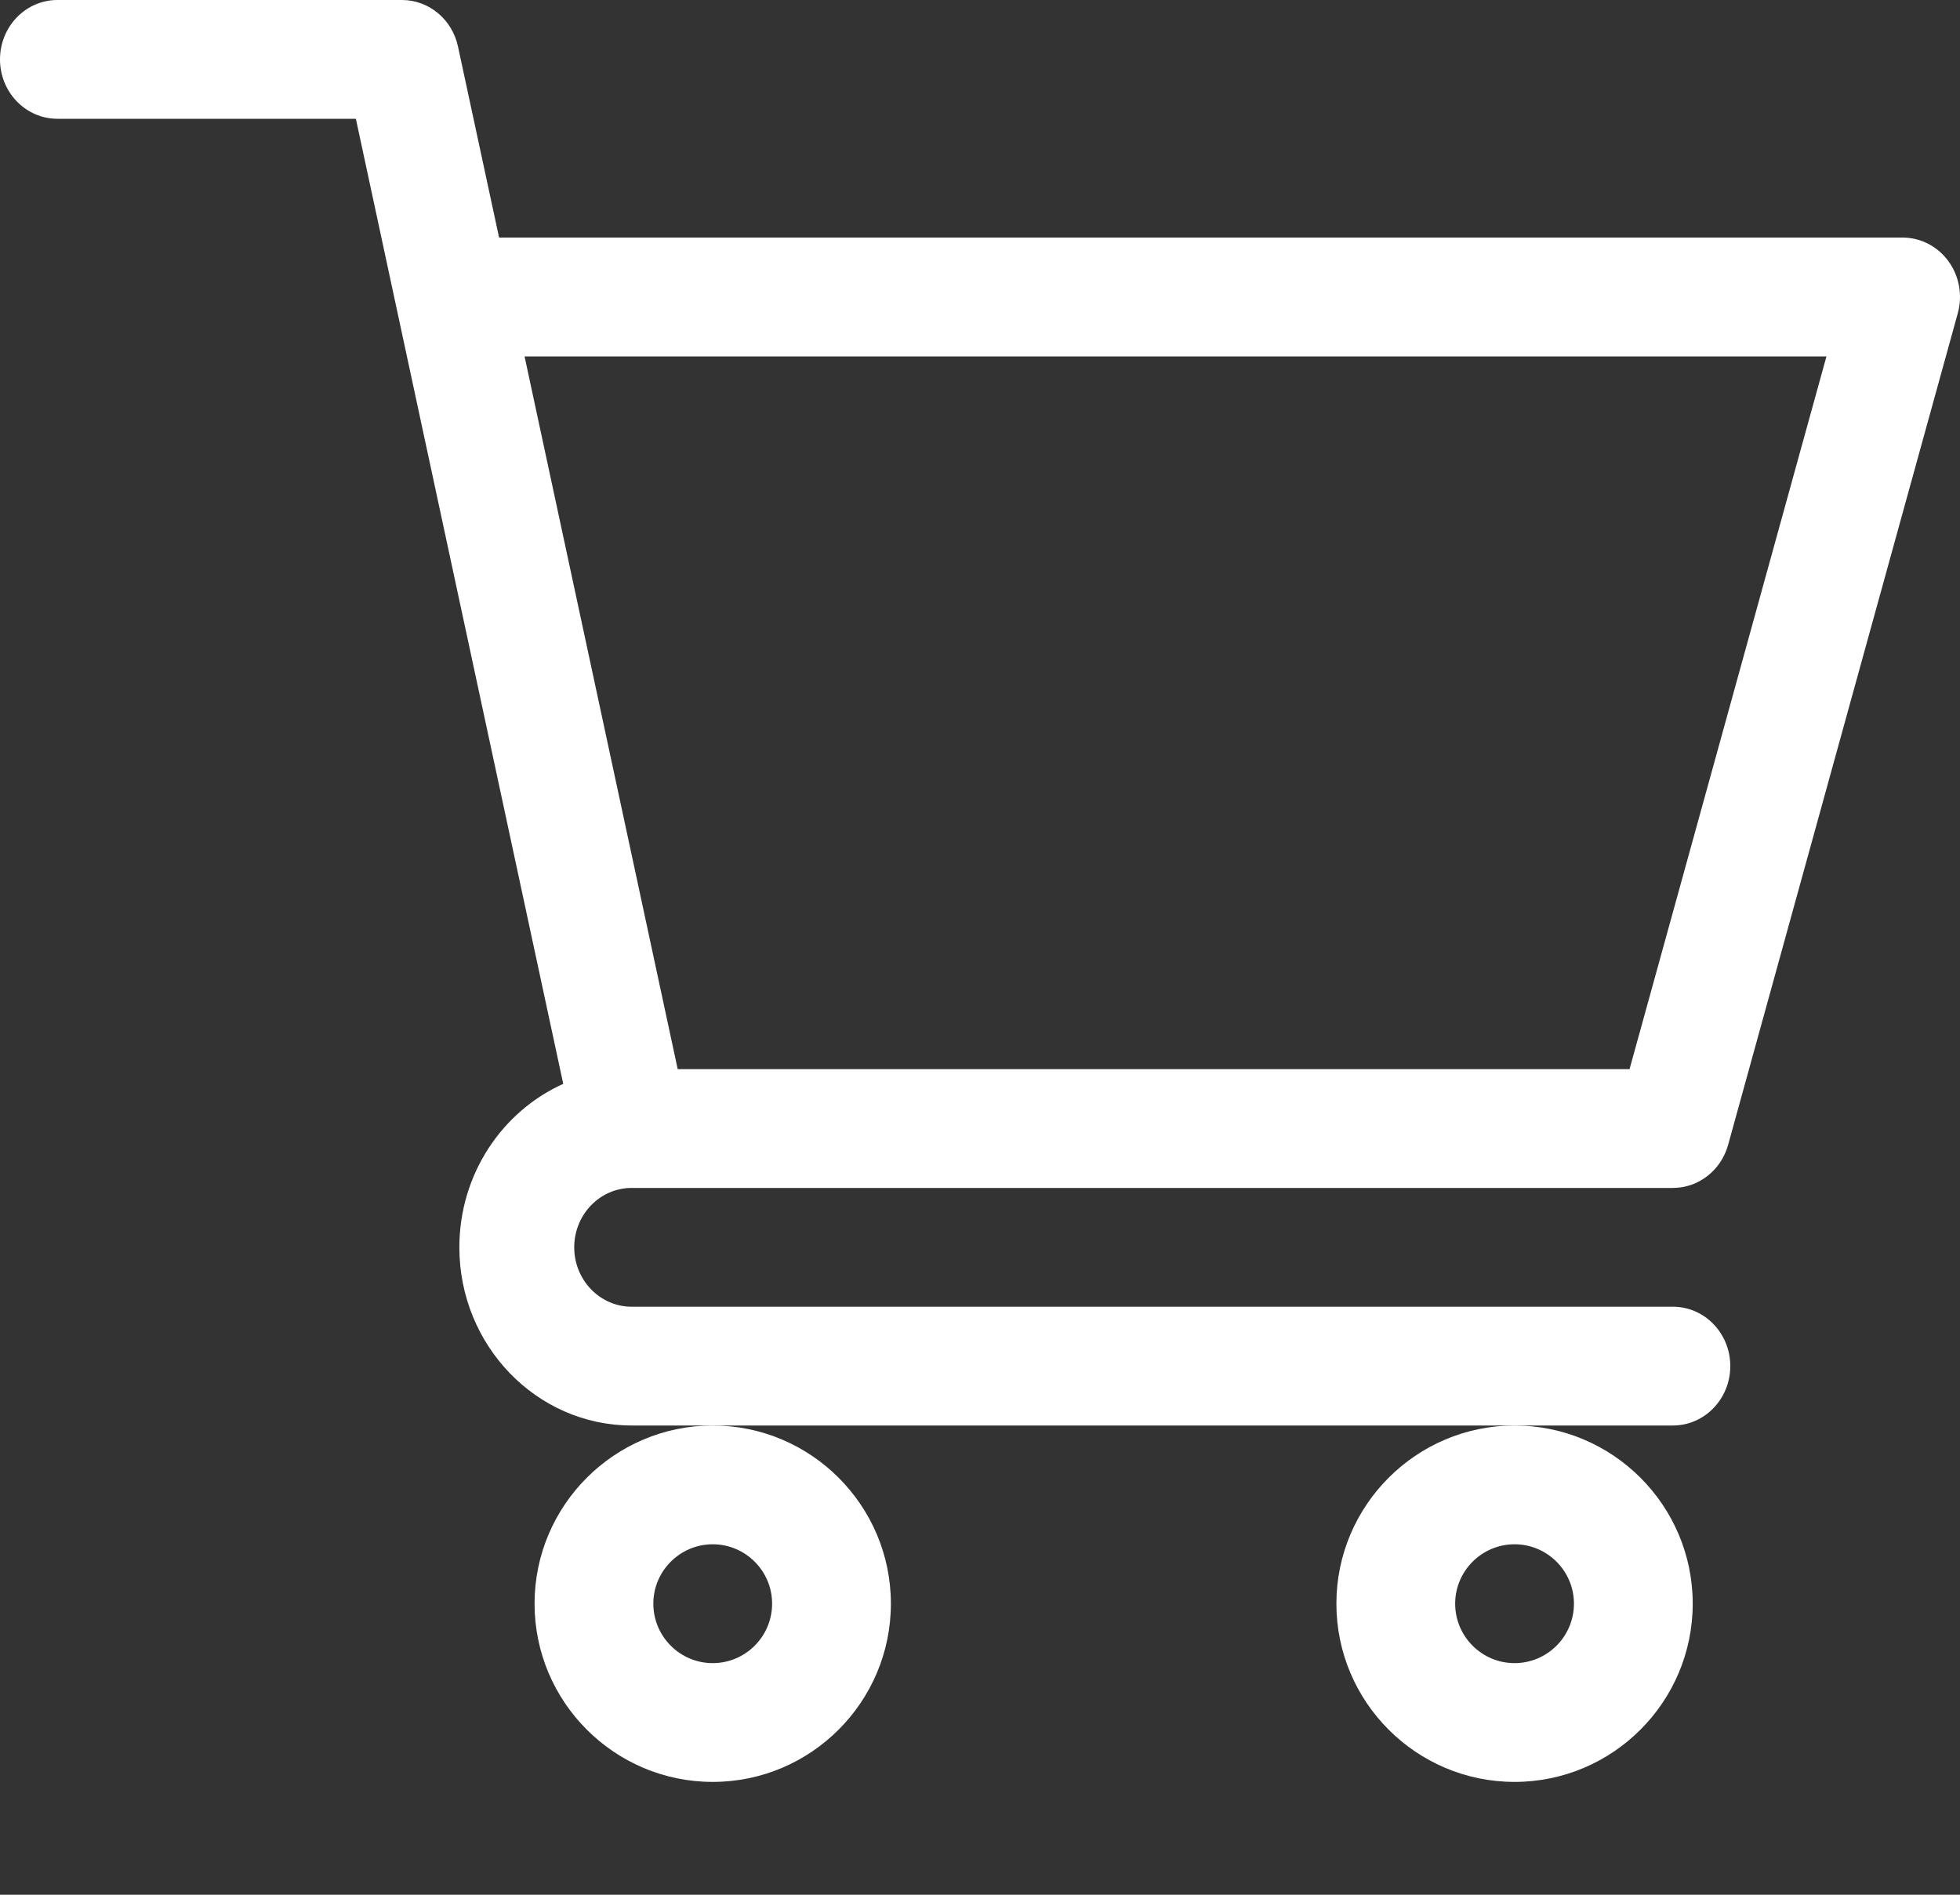
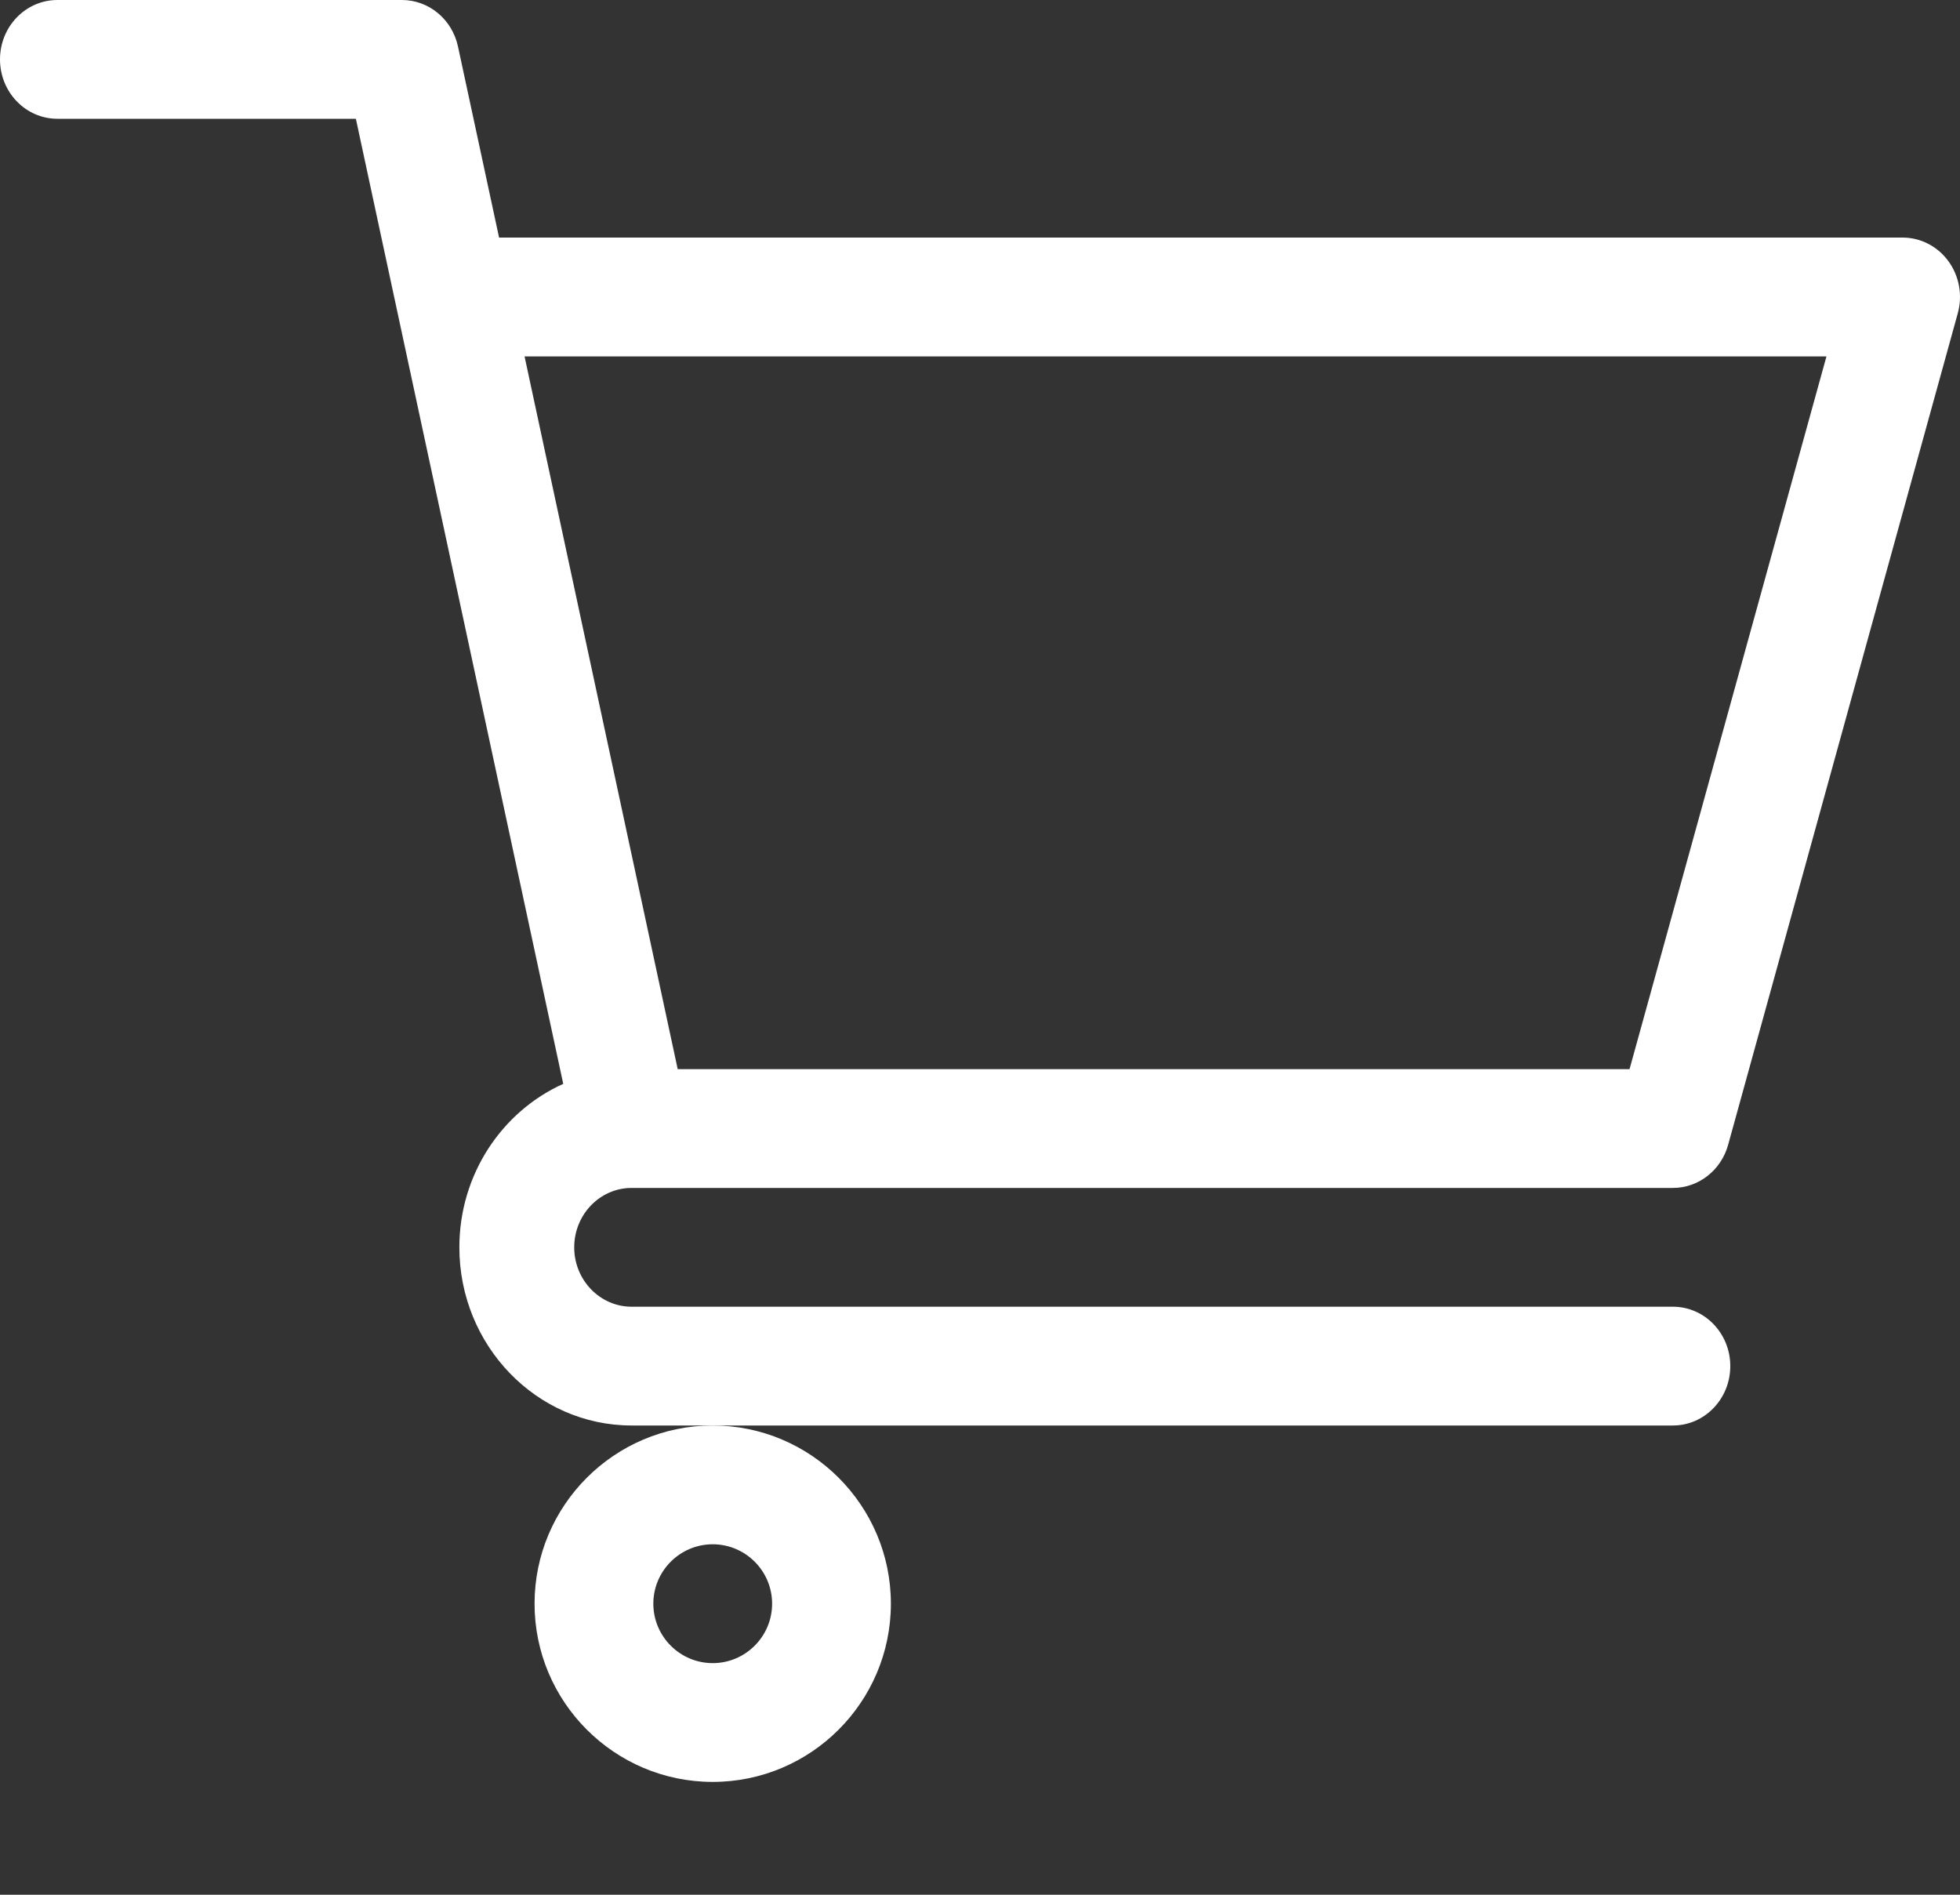
<svg xmlns="http://www.w3.org/2000/svg" width="30px" height="29px" viewBox="0 0 30 29" version="1.1">
  <rect x="0" y="0" width="30" height="29" fill="#333333" stroke="none" />
  <title>shopping-cart white</title>
  <g id="Cart-gif-icon-" stroke="none" stroke-width="1" fill="none" fill-rule="evenodd">
    <g id="12.3-home-page-cart" transform="translate(-1318, -227)" fill="#FFFFFF" fill-rule="nonzero">
      <g id="Group-17" transform="translate(1307, 205)">
        <g id="shopping-cart-white" transform="translate(11, 22)">
          <path d="M9.666,18.182 L9.667,18.182 C9.668,18.182 9.669,18.182 9.671,18.182 L25.606,18.182 C25.998,18.182 26.343,17.913 26.451,17.522 L29.966,4.795 C30.042,4.521 29.989,4.226 29.823,3.998 C29.657,3.77 29.397,3.636 29.121,3.636 L7.639,3.636 L7.01,0.712 C6.921,0.296 6.564,0 6.152,0 L0.879,0 C0.393,0 0,0.407 0,0.909 C0,1.411 0.393,1.818 0.879,1.818 L5.447,1.818 C5.559,2.336 8.454,15.813 8.621,16.589 C7.687,17.009 7.031,17.972 7.031,19.091 C7.031,20.595 8.214,21.818 9.668,21.818 L25.606,21.818 C26.091,21.818 26.484,21.411 26.484,20.909 C26.484,20.407 26.091,20 25.606,20 L9.668,20 C9.183,20 8.789,19.592 8.789,19.091 C8.789,18.59 9.182,18.183 9.666,18.182 L9.666,18.182 Z M27.956,5.455 L24.942,16.364 L10.373,16.364 L8.029,5.455 L27.956,5.455 Z" id="Shape" />
          <path d="M8.182,24.545 C8.182,26.049 9.405,27.273 10.909,27.273 C12.413,27.273 13.636,26.049 13.636,24.545 C13.636,23.042 12.413,21.818 10.909,21.818 C9.405,21.818 8.182,23.042 8.182,24.545 Z M10.909,23.636 C11.41,23.636 11.818,24.044 11.818,24.545 C11.818,25.047 11.41,25.455 10.909,25.455 C10.408,25.455 10,25.047 10,24.545 C10,24.044 10.408,23.636 10.909,23.636 Z" id="Shape" />
-           <path d="M20.455,24.545 C20.455,26.049 21.678,27.273 23.182,27.273 C24.686,27.273 25.909,26.049 25.909,24.545 C25.909,23.042 24.686,21.818 23.182,21.818 C21.678,21.818 20.455,23.042 20.455,24.545 Z M23.182,23.636 C23.683,23.636 24.091,24.044 24.091,24.545 C24.091,25.047 23.683,25.455 23.182,25.455 C22.681,25.455 22.273,25.047 22.273,24.545 C22.273,24.044 22.681,23.636 23.182,23.636 Z" id="Shape" />
        </g>
      </g>
    </g>
  </g>
</svg>